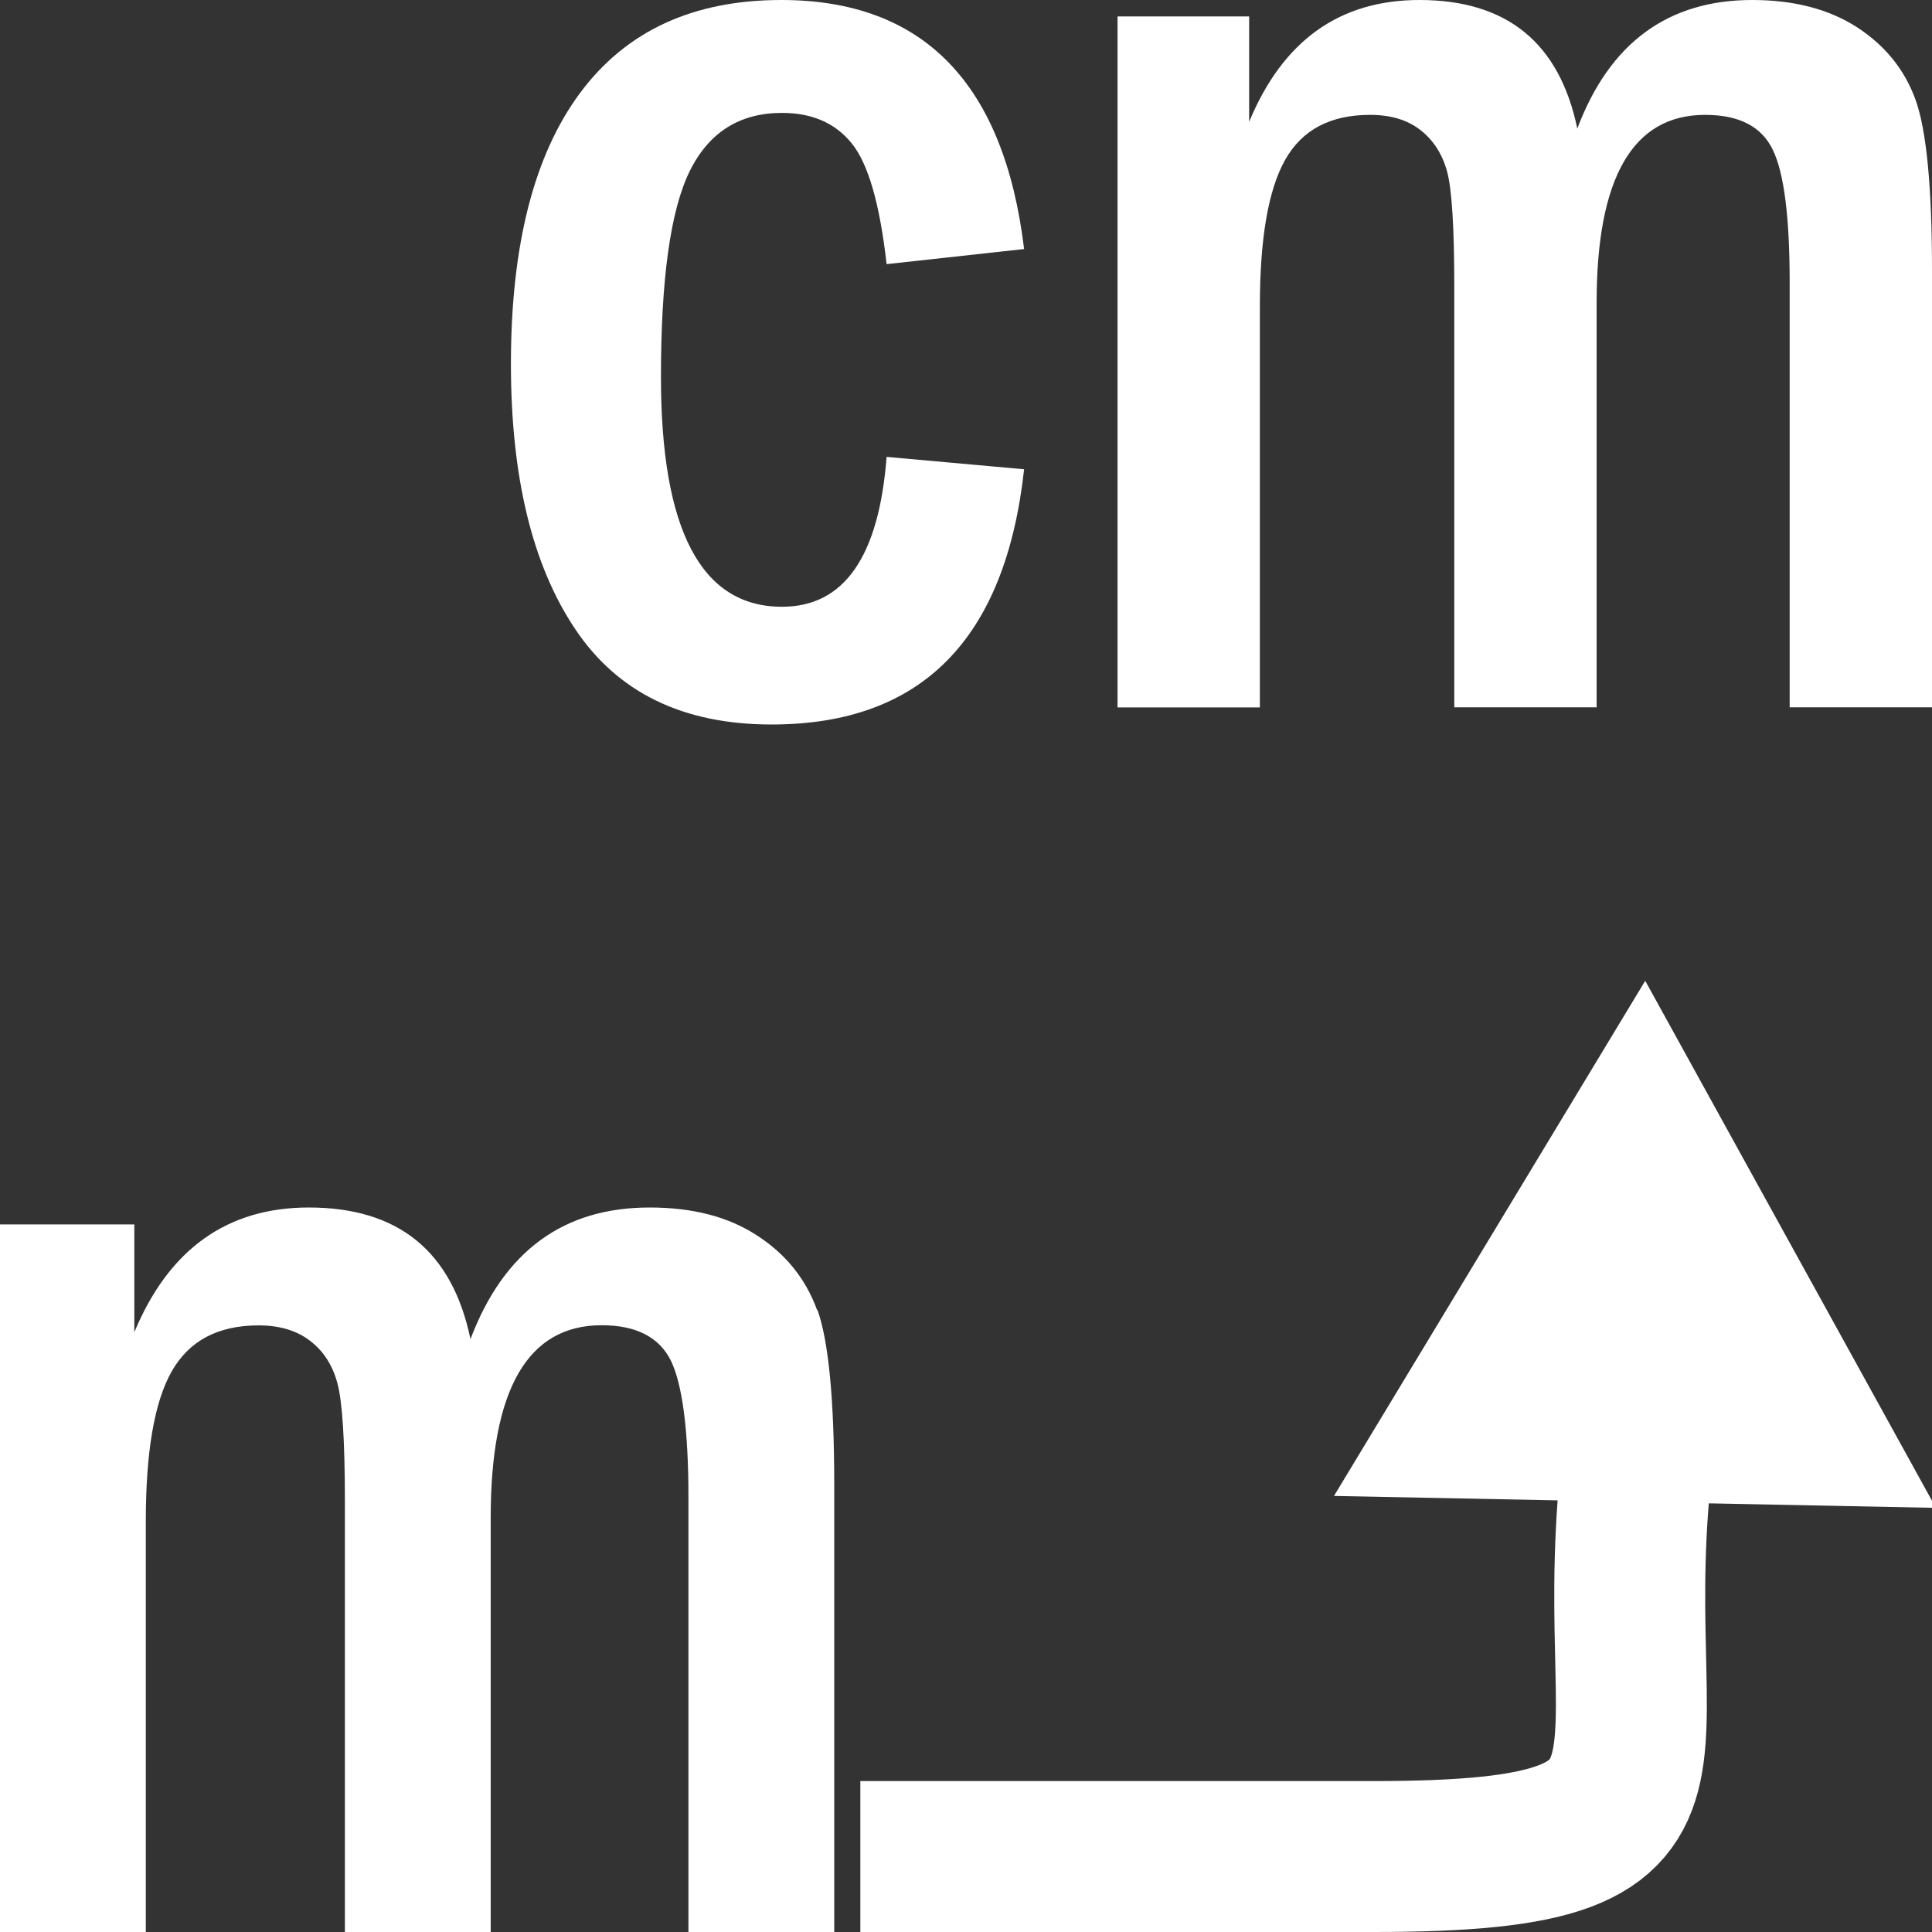
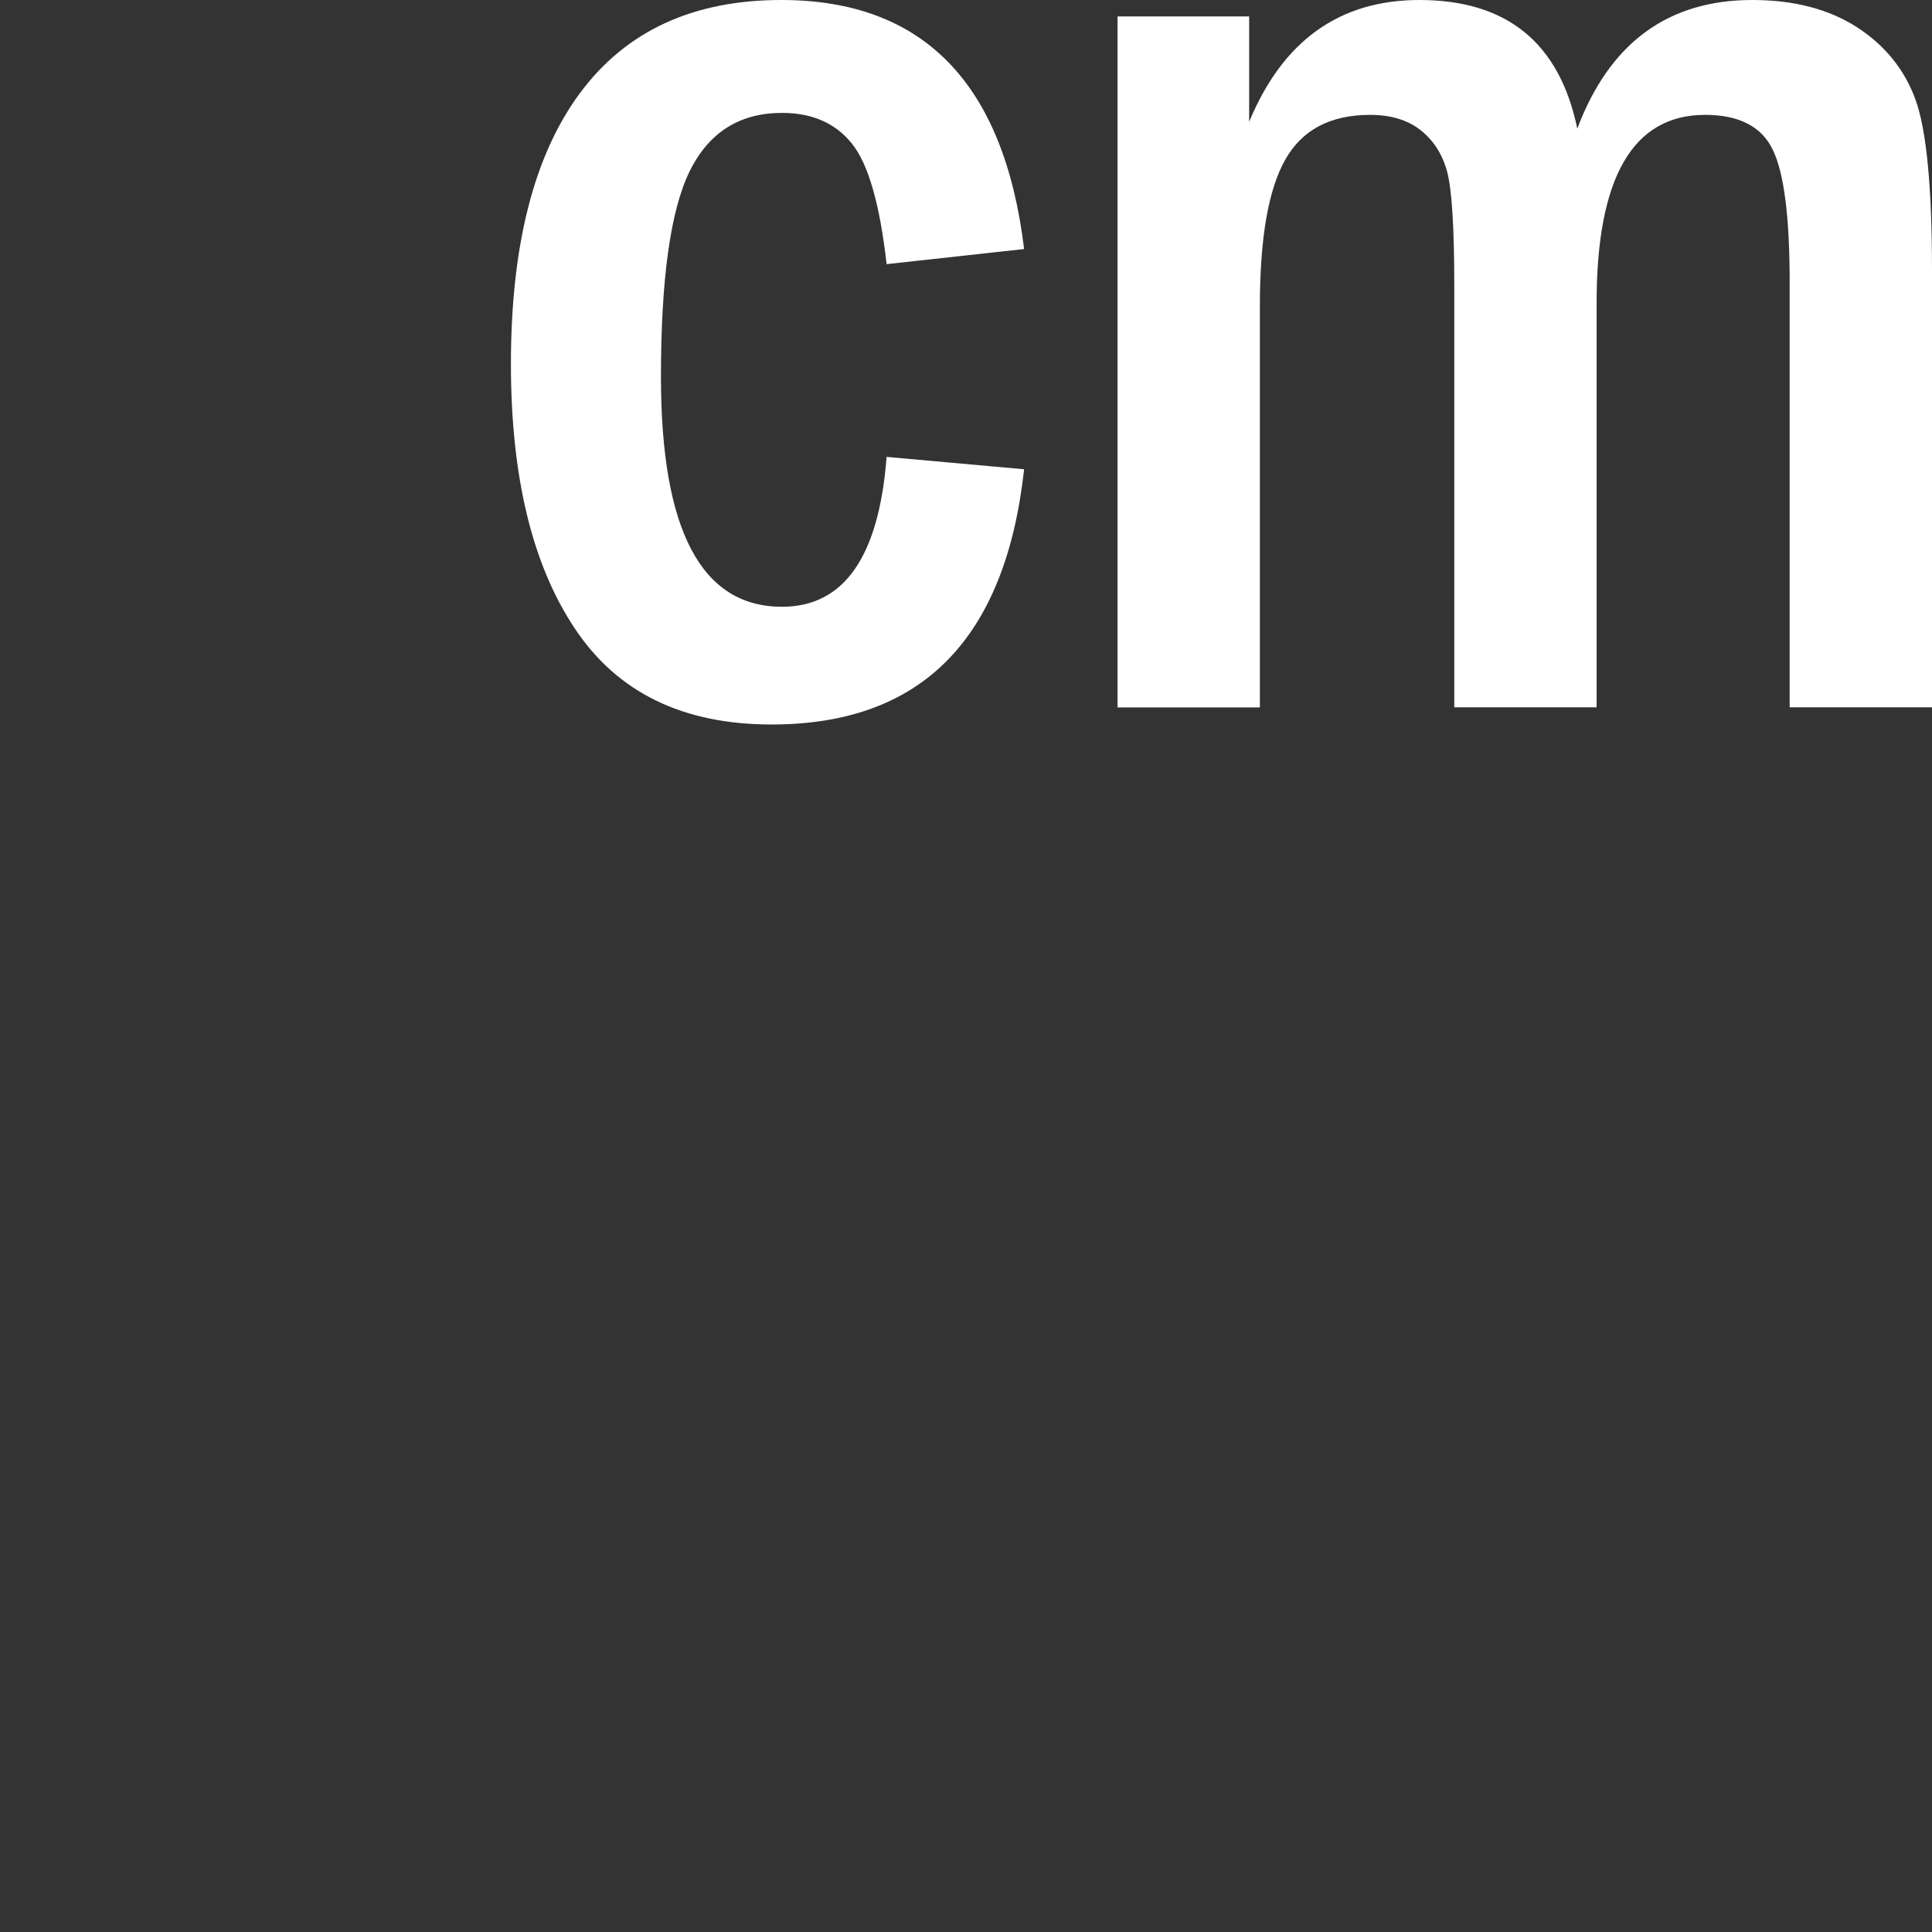
<svg xmlns="http://www.w3.org/2000/svg" id="uuid-60f1c349-047c-4a7a-afd9-6e6204ab030e" data-name="Calque 1" viewBox="0 0 128 128">
  <rect x="0" y="0" width="128" height="128" fill="#333333" stroke="none" />
  <defs>
    <style>
      .uuid-2a4d4f01-d09c-4974-8f88-e94de044bee9 {
        fill: none;
        stroke: #fff;
        stroke-miterlimit: 10;
        stroke-width: 10px;
      }

      .uuid-85ff3f99-4b75-45cd-a4fc-b1bfc424207f {
        fill: #fff;
        stroke-width: 0px;
      }
    </style>
  </defs>
  <g>
    <path class="uuid-85ff3f99-4b75-45cd-a4fc-b1bfc424207f" d="M67.85,16.5l-9.11,1c-.45-3.99-1.22-6.66-2.31-8-1.09-1.35-2.63-2.02-4.62-2.02-2.81,0-4.85,1.29-6.12,3.87-1.27,2.59-1.9,7.13-1.9,13.62,0,10.15,2.67,15.23,8.02,15.23,4.11,0,6.42-3.31,6.93-9.93l9.11.82c-1.24,11.27-6.81,16.91-16.73,16.91-5.86,0-10.21-2.11-13.03-6.35-2.83-4.23-4.24-10.08-4.24-17.54,0-7.86,1.53-13.84,4.58-17.95,3.05-4.11,7.49-6.16,13.33-6.16,9.4,0,14.76,5.5,16.09,16.5Z" />
    <path class="uuid-85ff3f99-4b75-45cd-a4fc-b1bfc424207f" d="M74.06,1.09h8.7v6.98c2.23-5.38,5.99-8.07,11.28-8.07,5.8,0,9.28,2.84,10.46,8.52,2.14-5.68,6.01-8.52,11.59-8.52,2.78,0,5.09.61,6.95,1.81,1.86,1.21,3.15,2.81,3.87,4.8.72,1.99,1.09,5.76,1.09,11.29v28.96h-9.43v-28.16c0-4.32-.37-7.24-1.12-8.78-.74-1.54-2.24-2.31-4.48-2.31-4.79,0-7.19,4.15-7.19,12.45v26.8h-9.43v-27.84c0-3.95-.16-6.51-.48-7.67-.32-1.16-.91-2.07-1.77-2.74-.86-.67-1.97-1-3.33-1-2.63,0-4.5.99-5.62,2.97-1.12,1.98-1.68,5.21-1.68,9.71v26.58h-9.43V1.09Z" />
  </g>
-   <path class="uuid-85ff3f99-4b75-45cd-a4fc-b1bfc424207f" d="M54.13,86.78c-.75-2.05-2.06-3.69-3.98-4.93-1.9-1.24-4.26-1.85-7.11-1.85-5.73,0-9.67,2.91-11.87,8.72-1.21-5.82-4.78-8.72-10.71-8.72-5.41,0-9.27,2.76-11.56,8.26v-7.14H0v46.89h9.66v-27.22c0-4.61.57-7.92,1.72-9.94,1.15-2.02,3.06-3.04,5.76-3.04,1.39,0,2.53.35,3.4,1.02.89.68,1.49,1.61,1.81,2.8.33,1.19.5,3.81.5,7.86v28.52h9.66v-27.45c0-8.5,2.44-12.76,7.35-12.76,2.3,0,3.83.8,4.6,2.37.75,1.58,1.15,4.58,1.15,8.99v28.85h9.66v-29.66c0-5.66-.38-9.52-1.11-11.56Z" />
  <g>
-     <path class="uuid-2a4d4f01-d09c-4974-8f88-e94de044bee9" d="M57,123h34c24.52,0,14.22-6.26,17.89-29.32" />
-     <polygon class="uuid-85ff3f99-4b75-45cd-a4fc-b1bfc424207f" points="128.26 99.9 109 64.98 88.38 99.11 128.26 99.9" />
-   </g>
+     </g>
</svg>